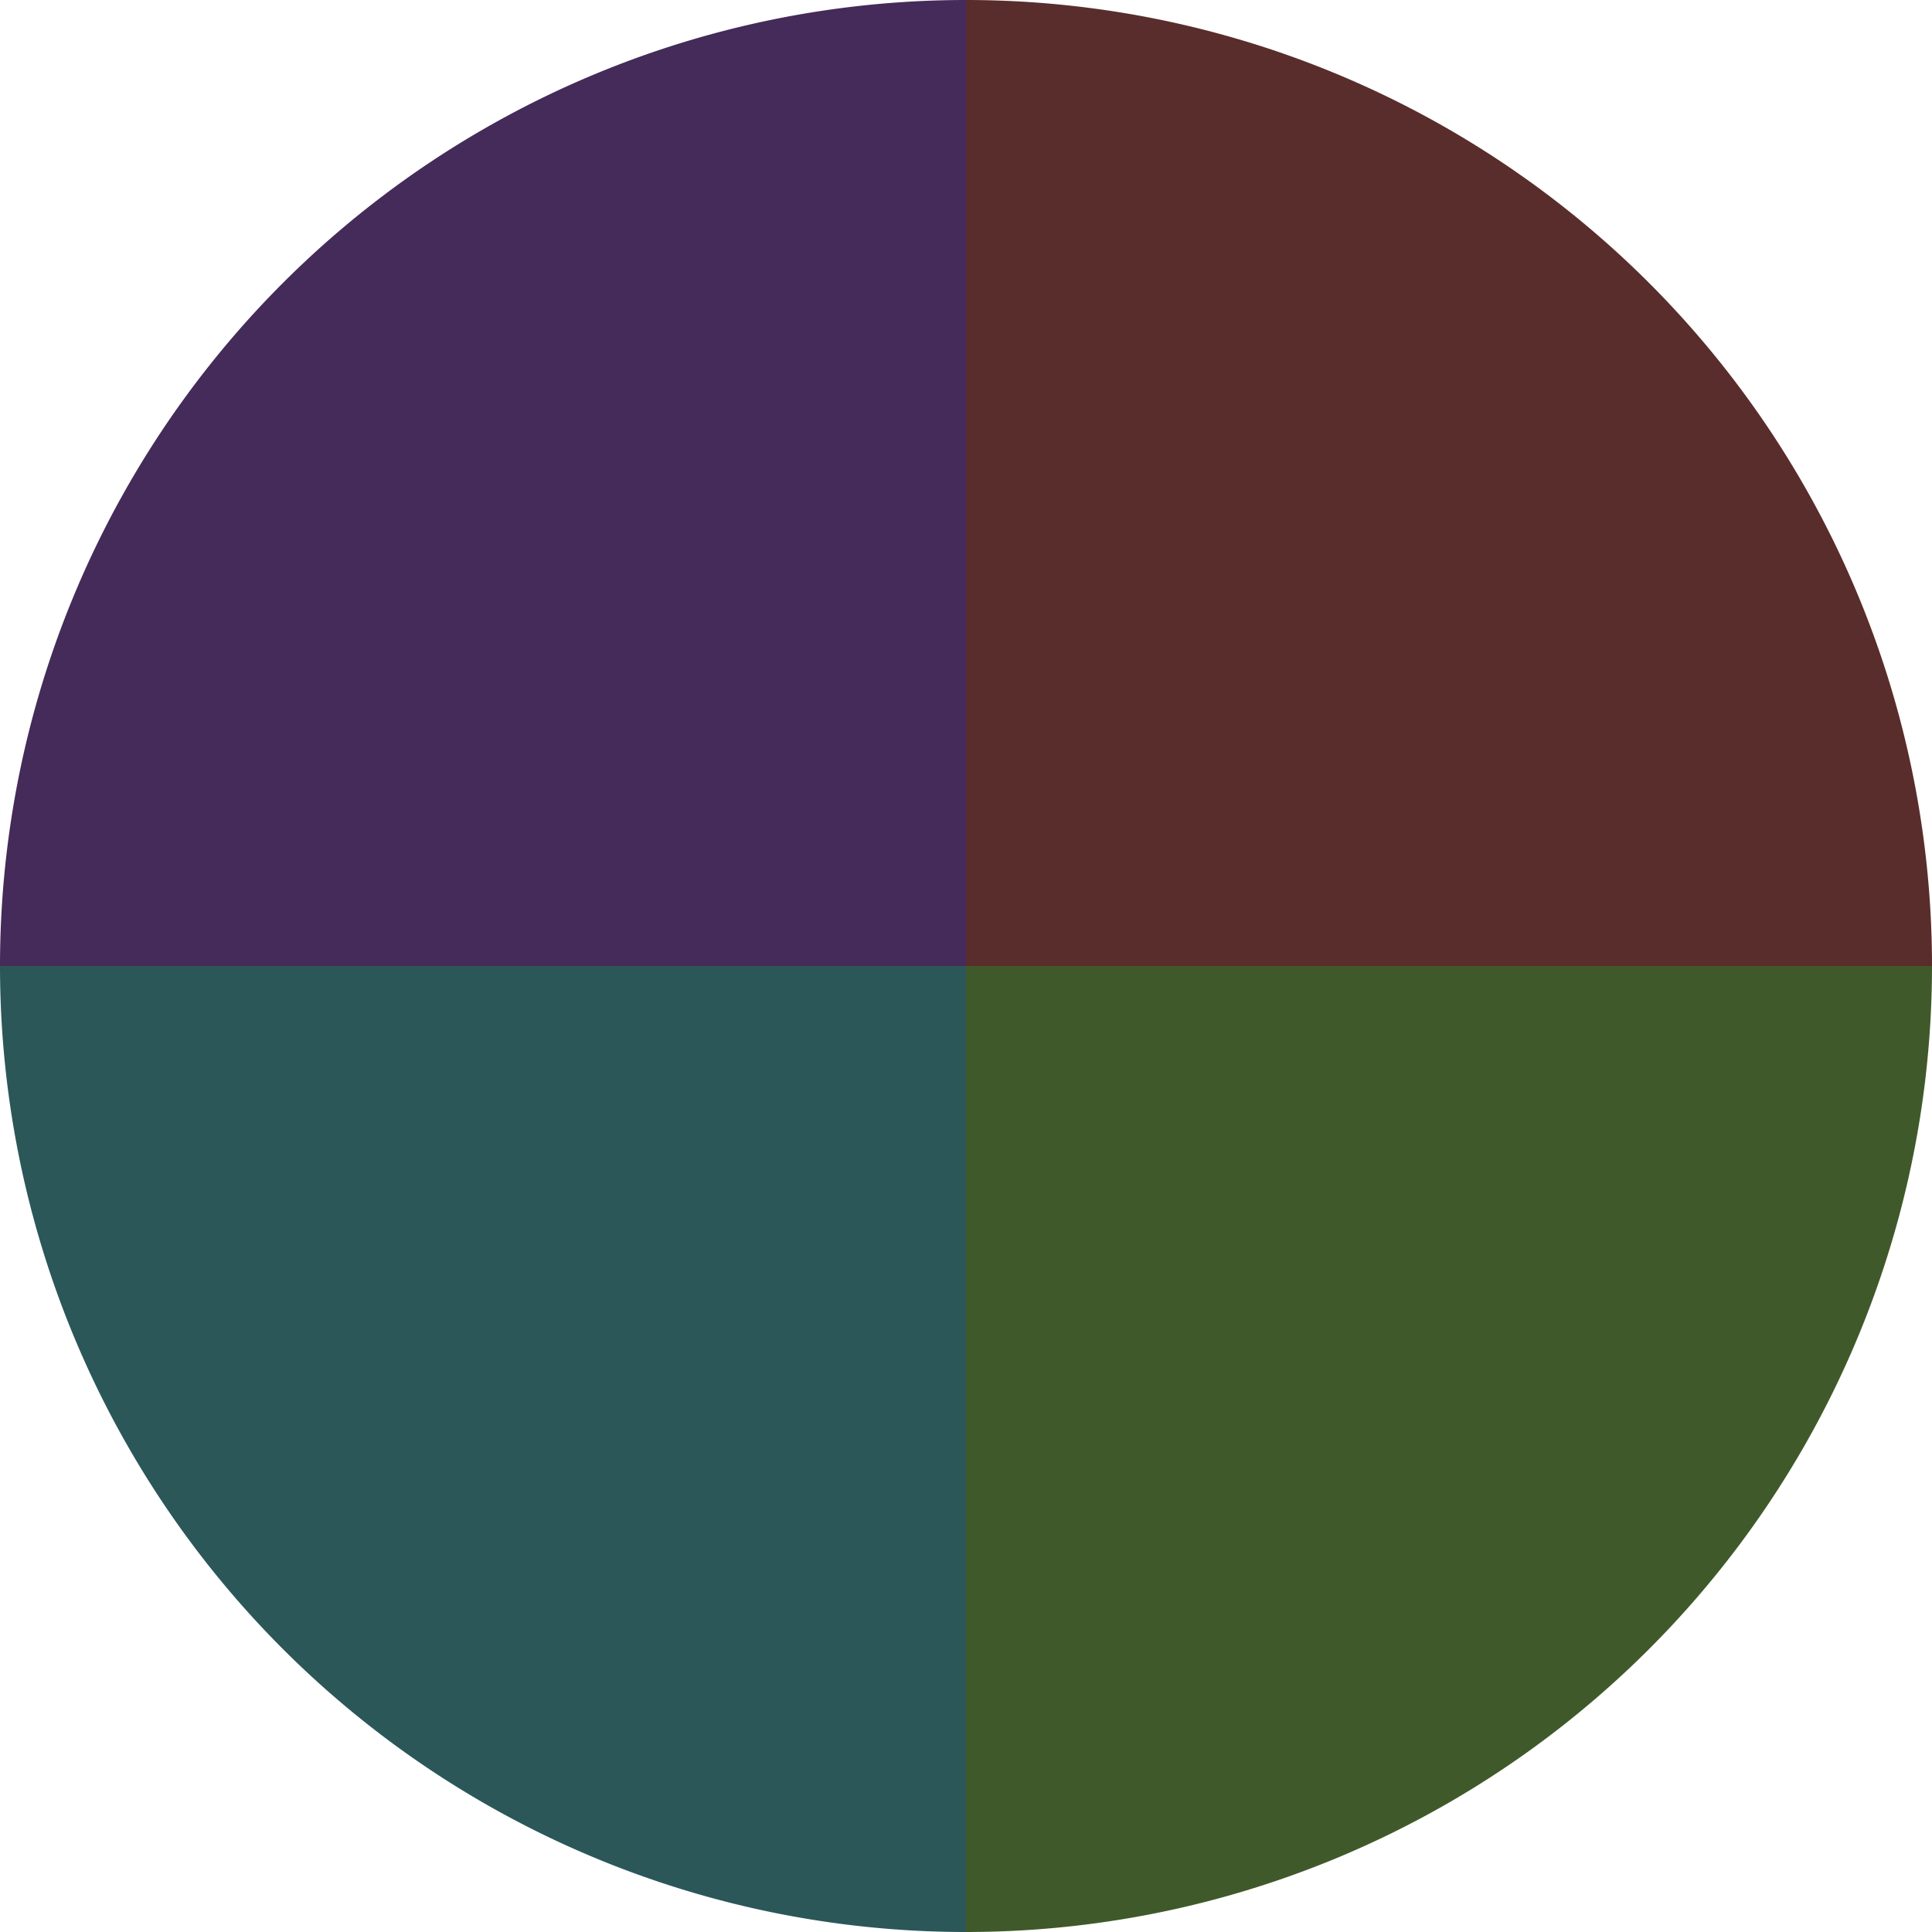
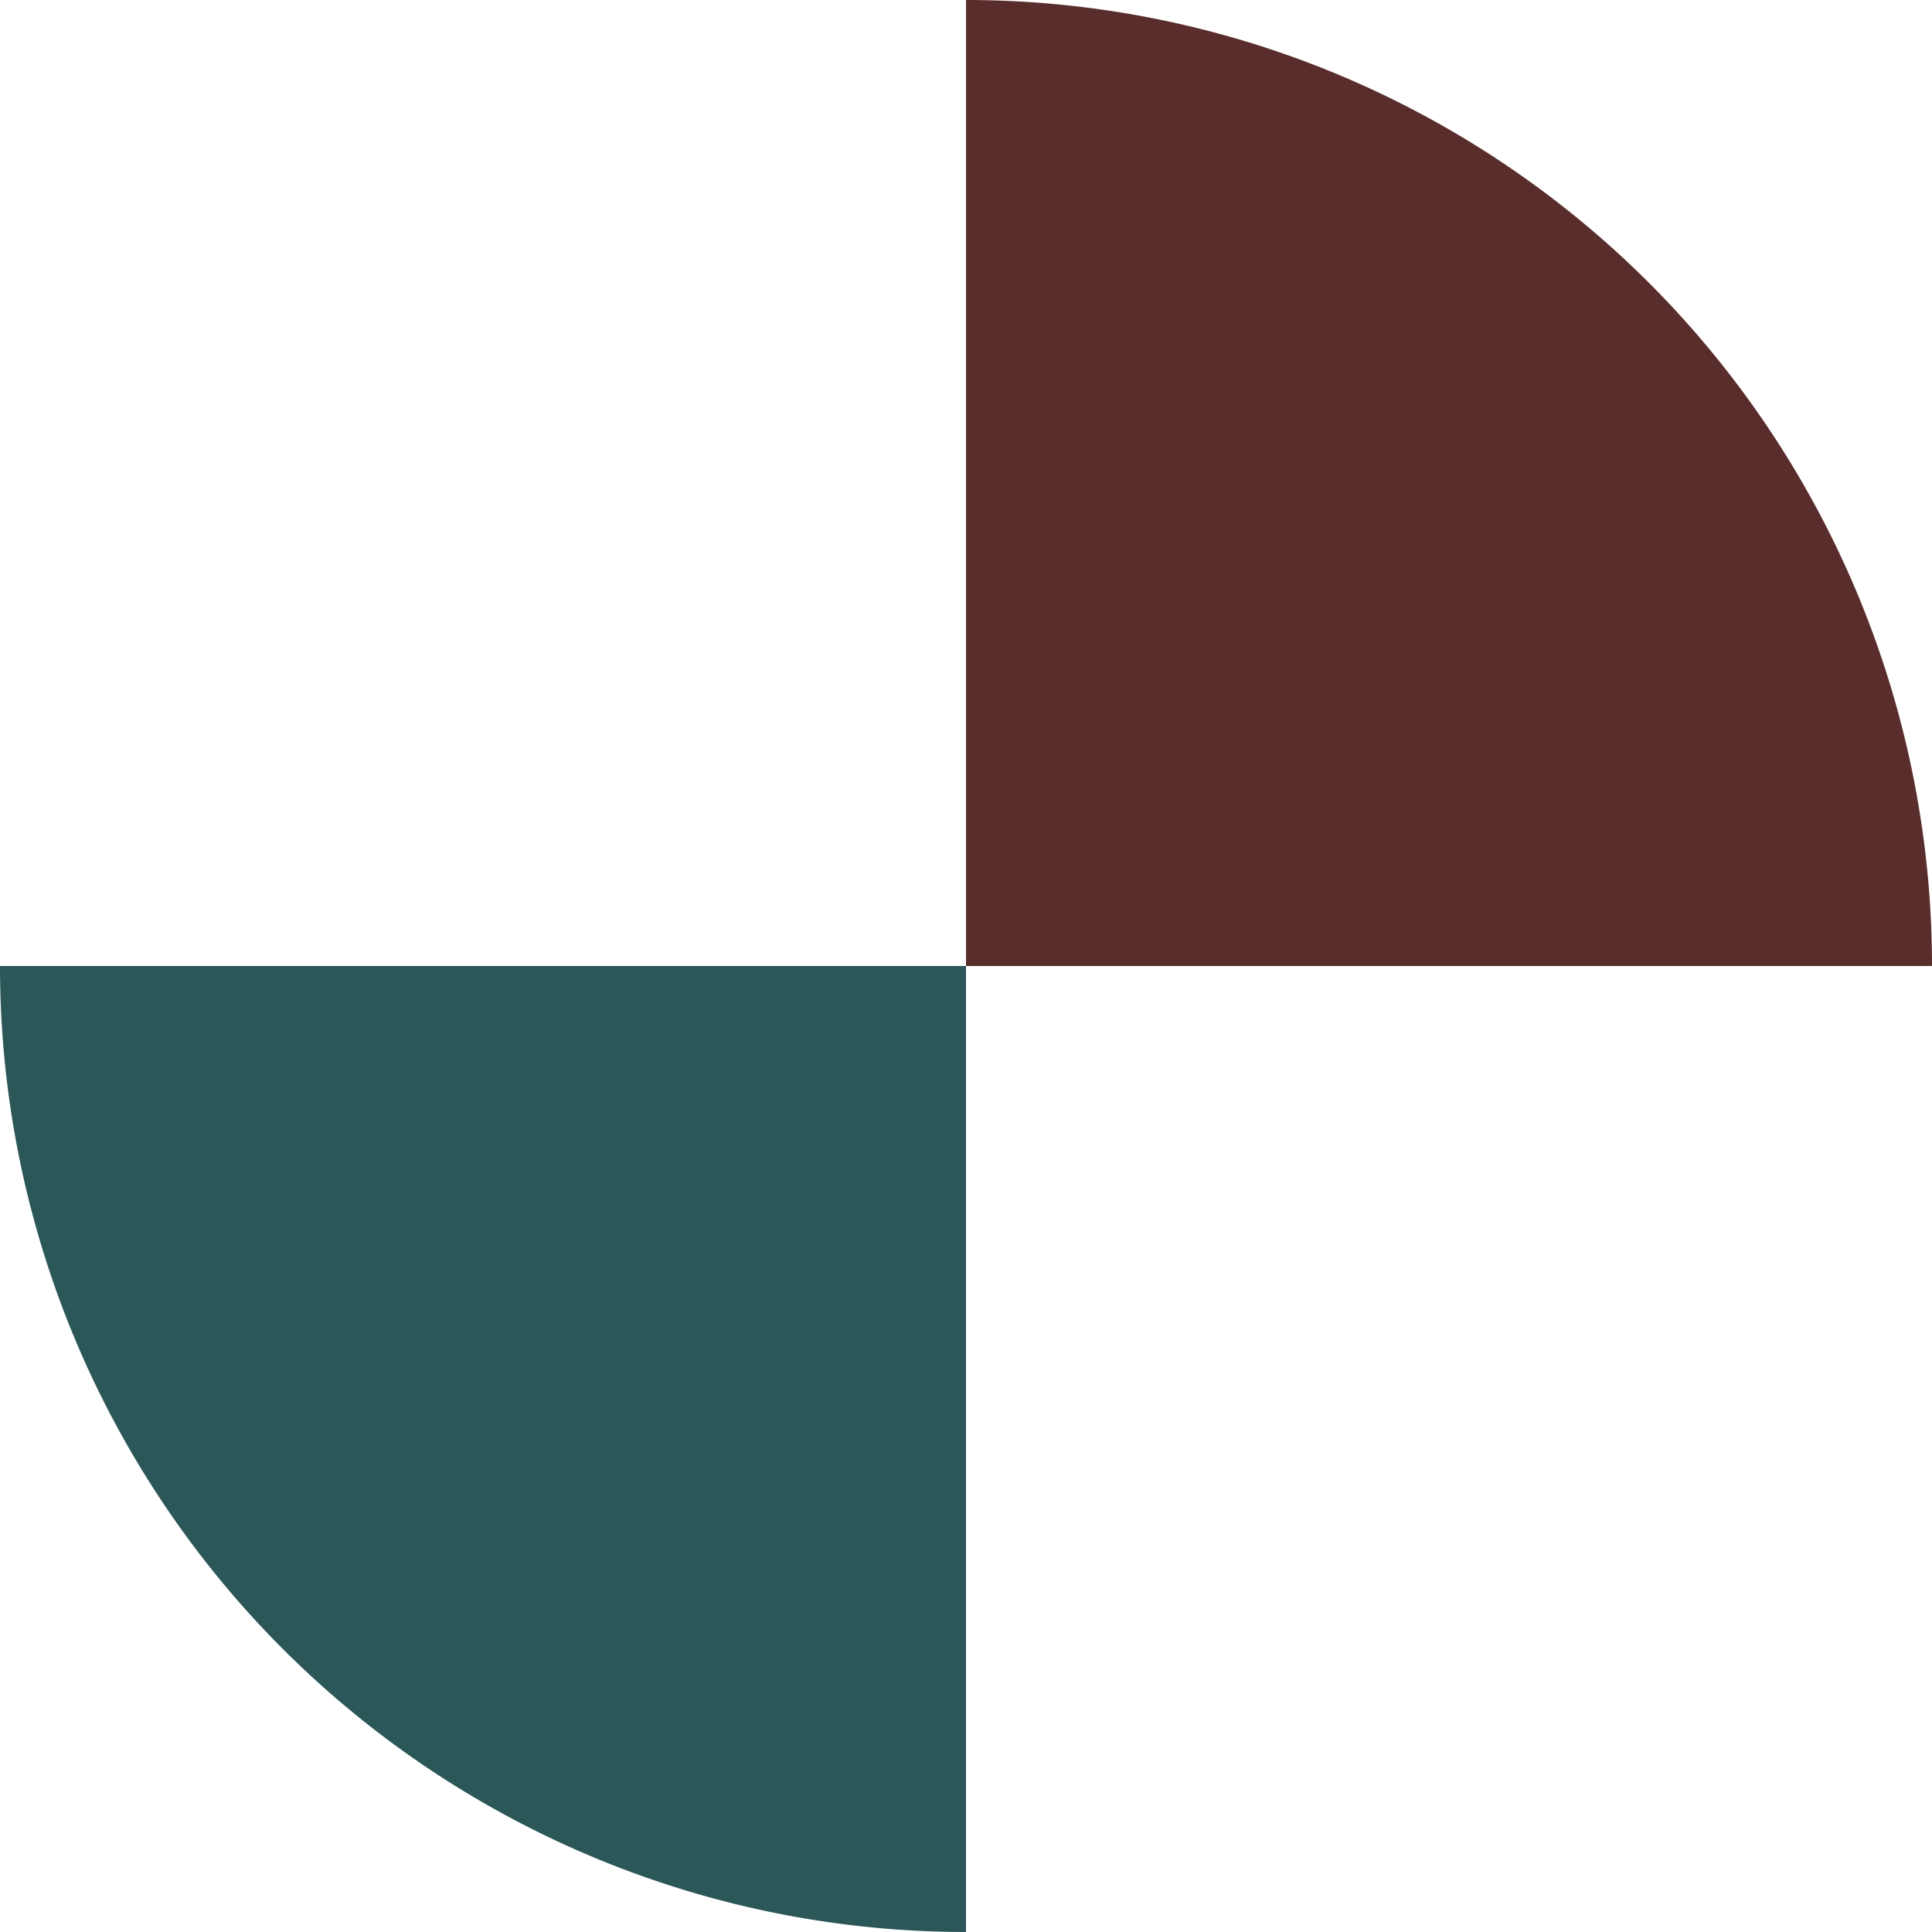
<svg xmlns="http://www.w3.org/2000/svg" width="500" height="500" viewBox="-1 -1 2 2">
  <path d="M 0 -1               A 1,1 0 0,1 1 0             L 0,0              z" fill="#592d2b" />
-   <path d="M 1 0               A 1,1 0 0,1 0 1             L 0,0              z" fill="#40592b" />
  <path d="M 0 1               A 1,1 0 0,1 -1 0             L 0,0              z" fill="#2b5759" />
-   <path d="M -1 0               A 1,1 0 0,1 -0 -1             L 0,0              z" fill="#442b59" />
</svg>